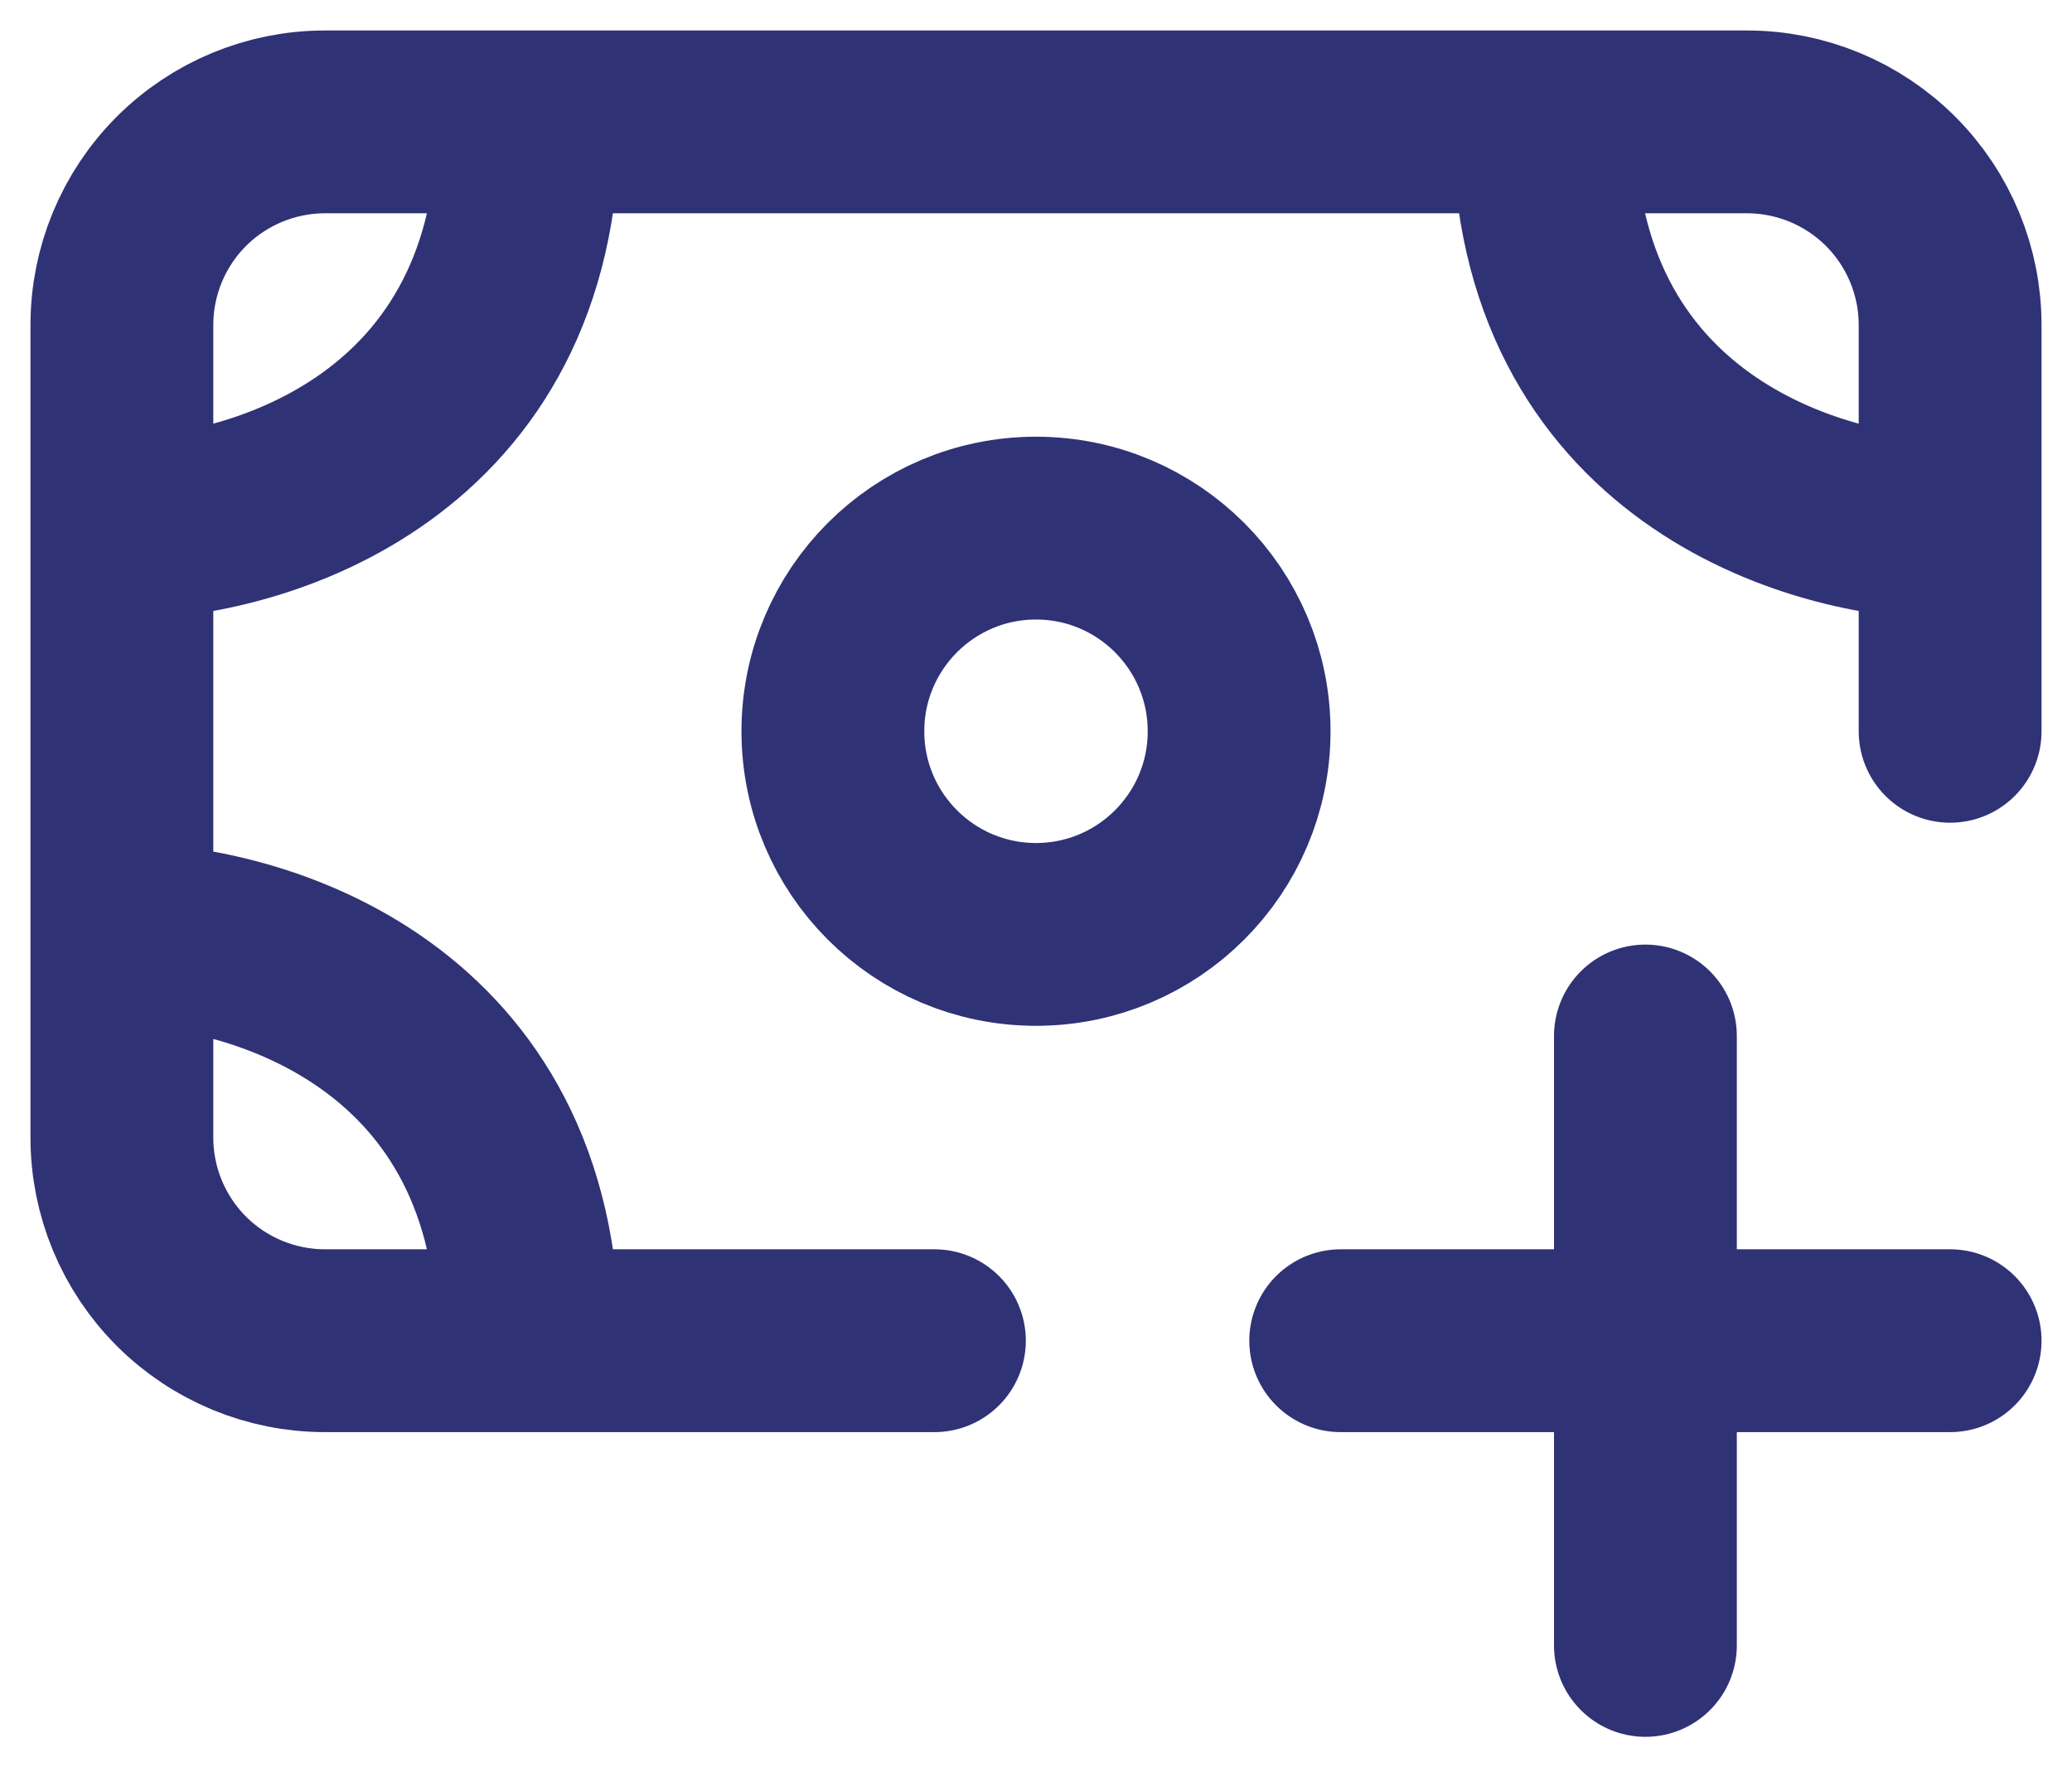
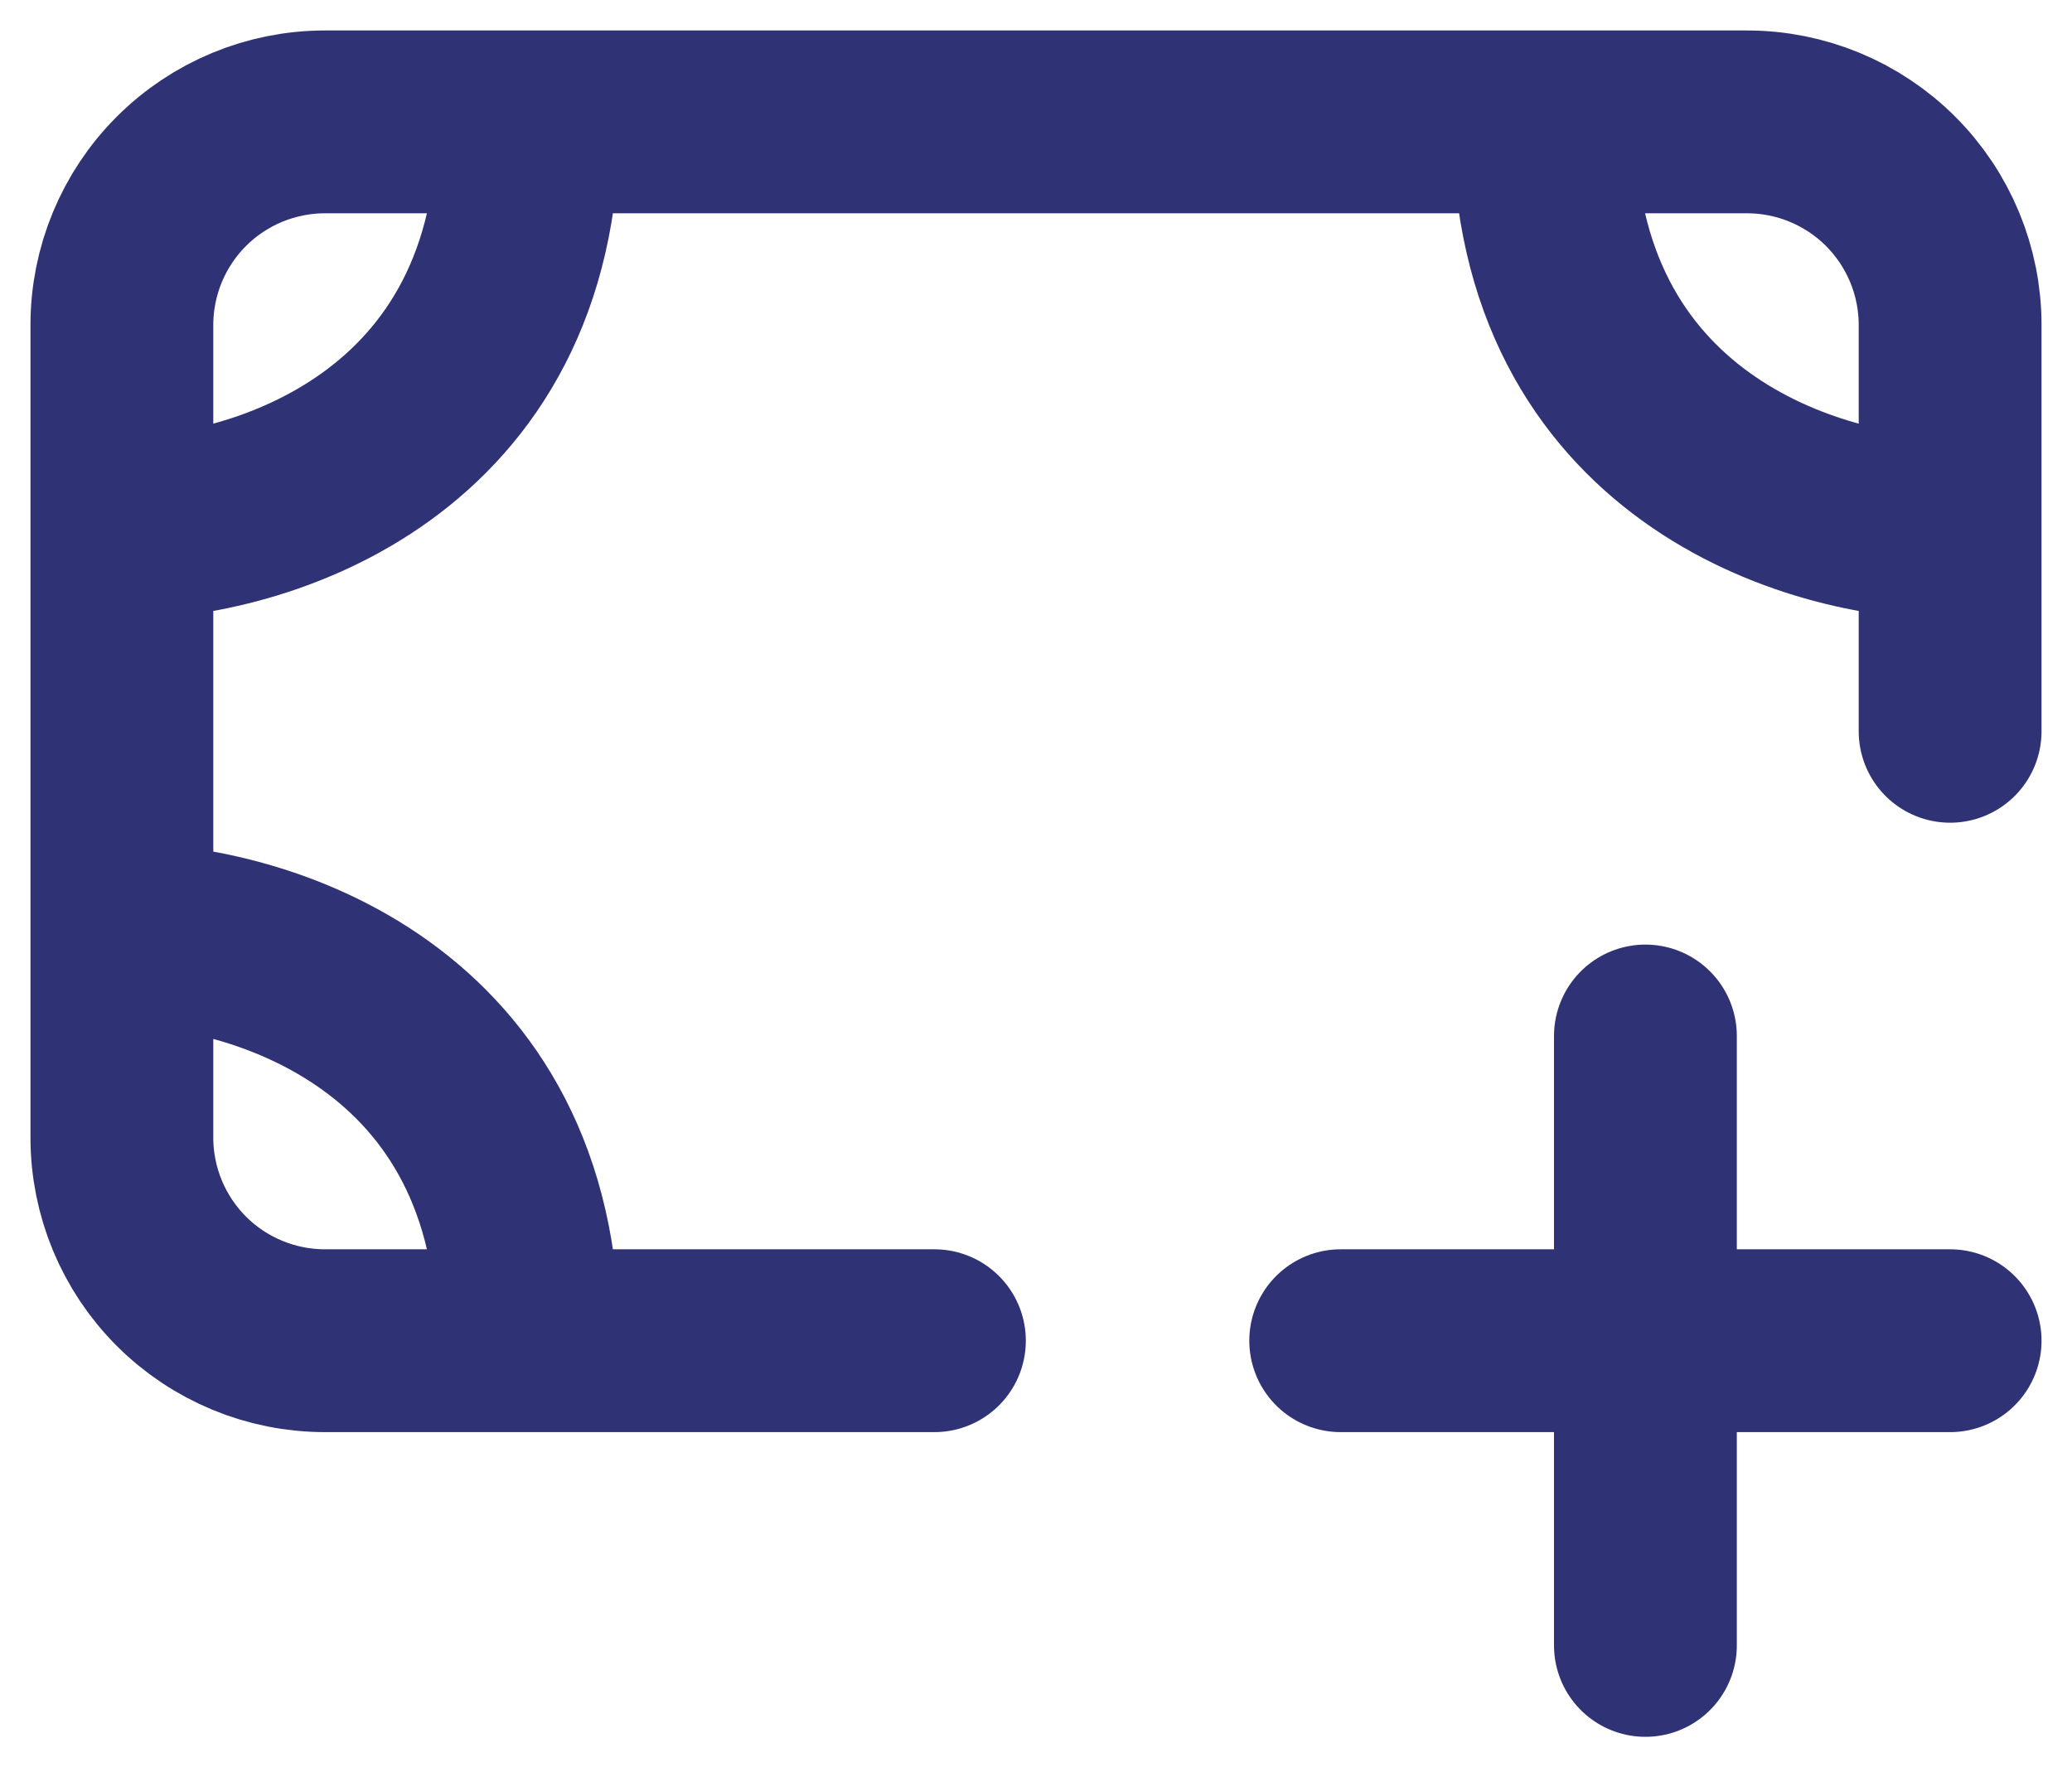
<svg xmlns="http://www.w3.org/2000/svg" width="34" height="29" viewBox="0 0 34 29" fill="none">
  <path d="M2 8.667V5.333C2 4.449 2.351 3.601 2.976 2.976C3.601 2.351 4.449 2 5.333 2H8.667M2 8.667C4.222 8.667 8.667 7.333 8.667 2M2 8.667V15.333M8.667 2H25.333M2 15.333V18.667C2 19.551 2.351 20.399 2.976 21.024C3.601 21.649 4.449 22 5.333 22H8.667M2 15.333C4.222 15.333 8.667 16.667 8.667 22M32 8.667V5.333C32 4.449 31.649 3.601 31.024 2.976C30.399 2.351 29.551 2 28.667 2H25.333M32 8.667C29.778 8.667 25.333 7.333 25.333 2M32 8.667V12M8.667 22H15.333" stroke="#303276" stroke-width="3" stroke-linecap="round" stroke-linejoin="round" />
-   <path d="M17 15.333C18.841 15.333 20.333 13.841 20.333 12C20.333 10.159 18.841 8.666 17 8.666C15.159 8.666 13.667 10.159 13.667 12C13.667 13.841 15.159 15.333 17 15.333Z" stroke="#303276" stroke-width="3" stroke-linecap="round" stroke-linejoin="round" />
  <path d="M27 22H32M27 17V22V17ZM27 27V22V27ZM27 22H22H27Z" stroke="#303276" stroke-width="3" stroke-linecap="round" stroke-linejoin="round" />
</svg>